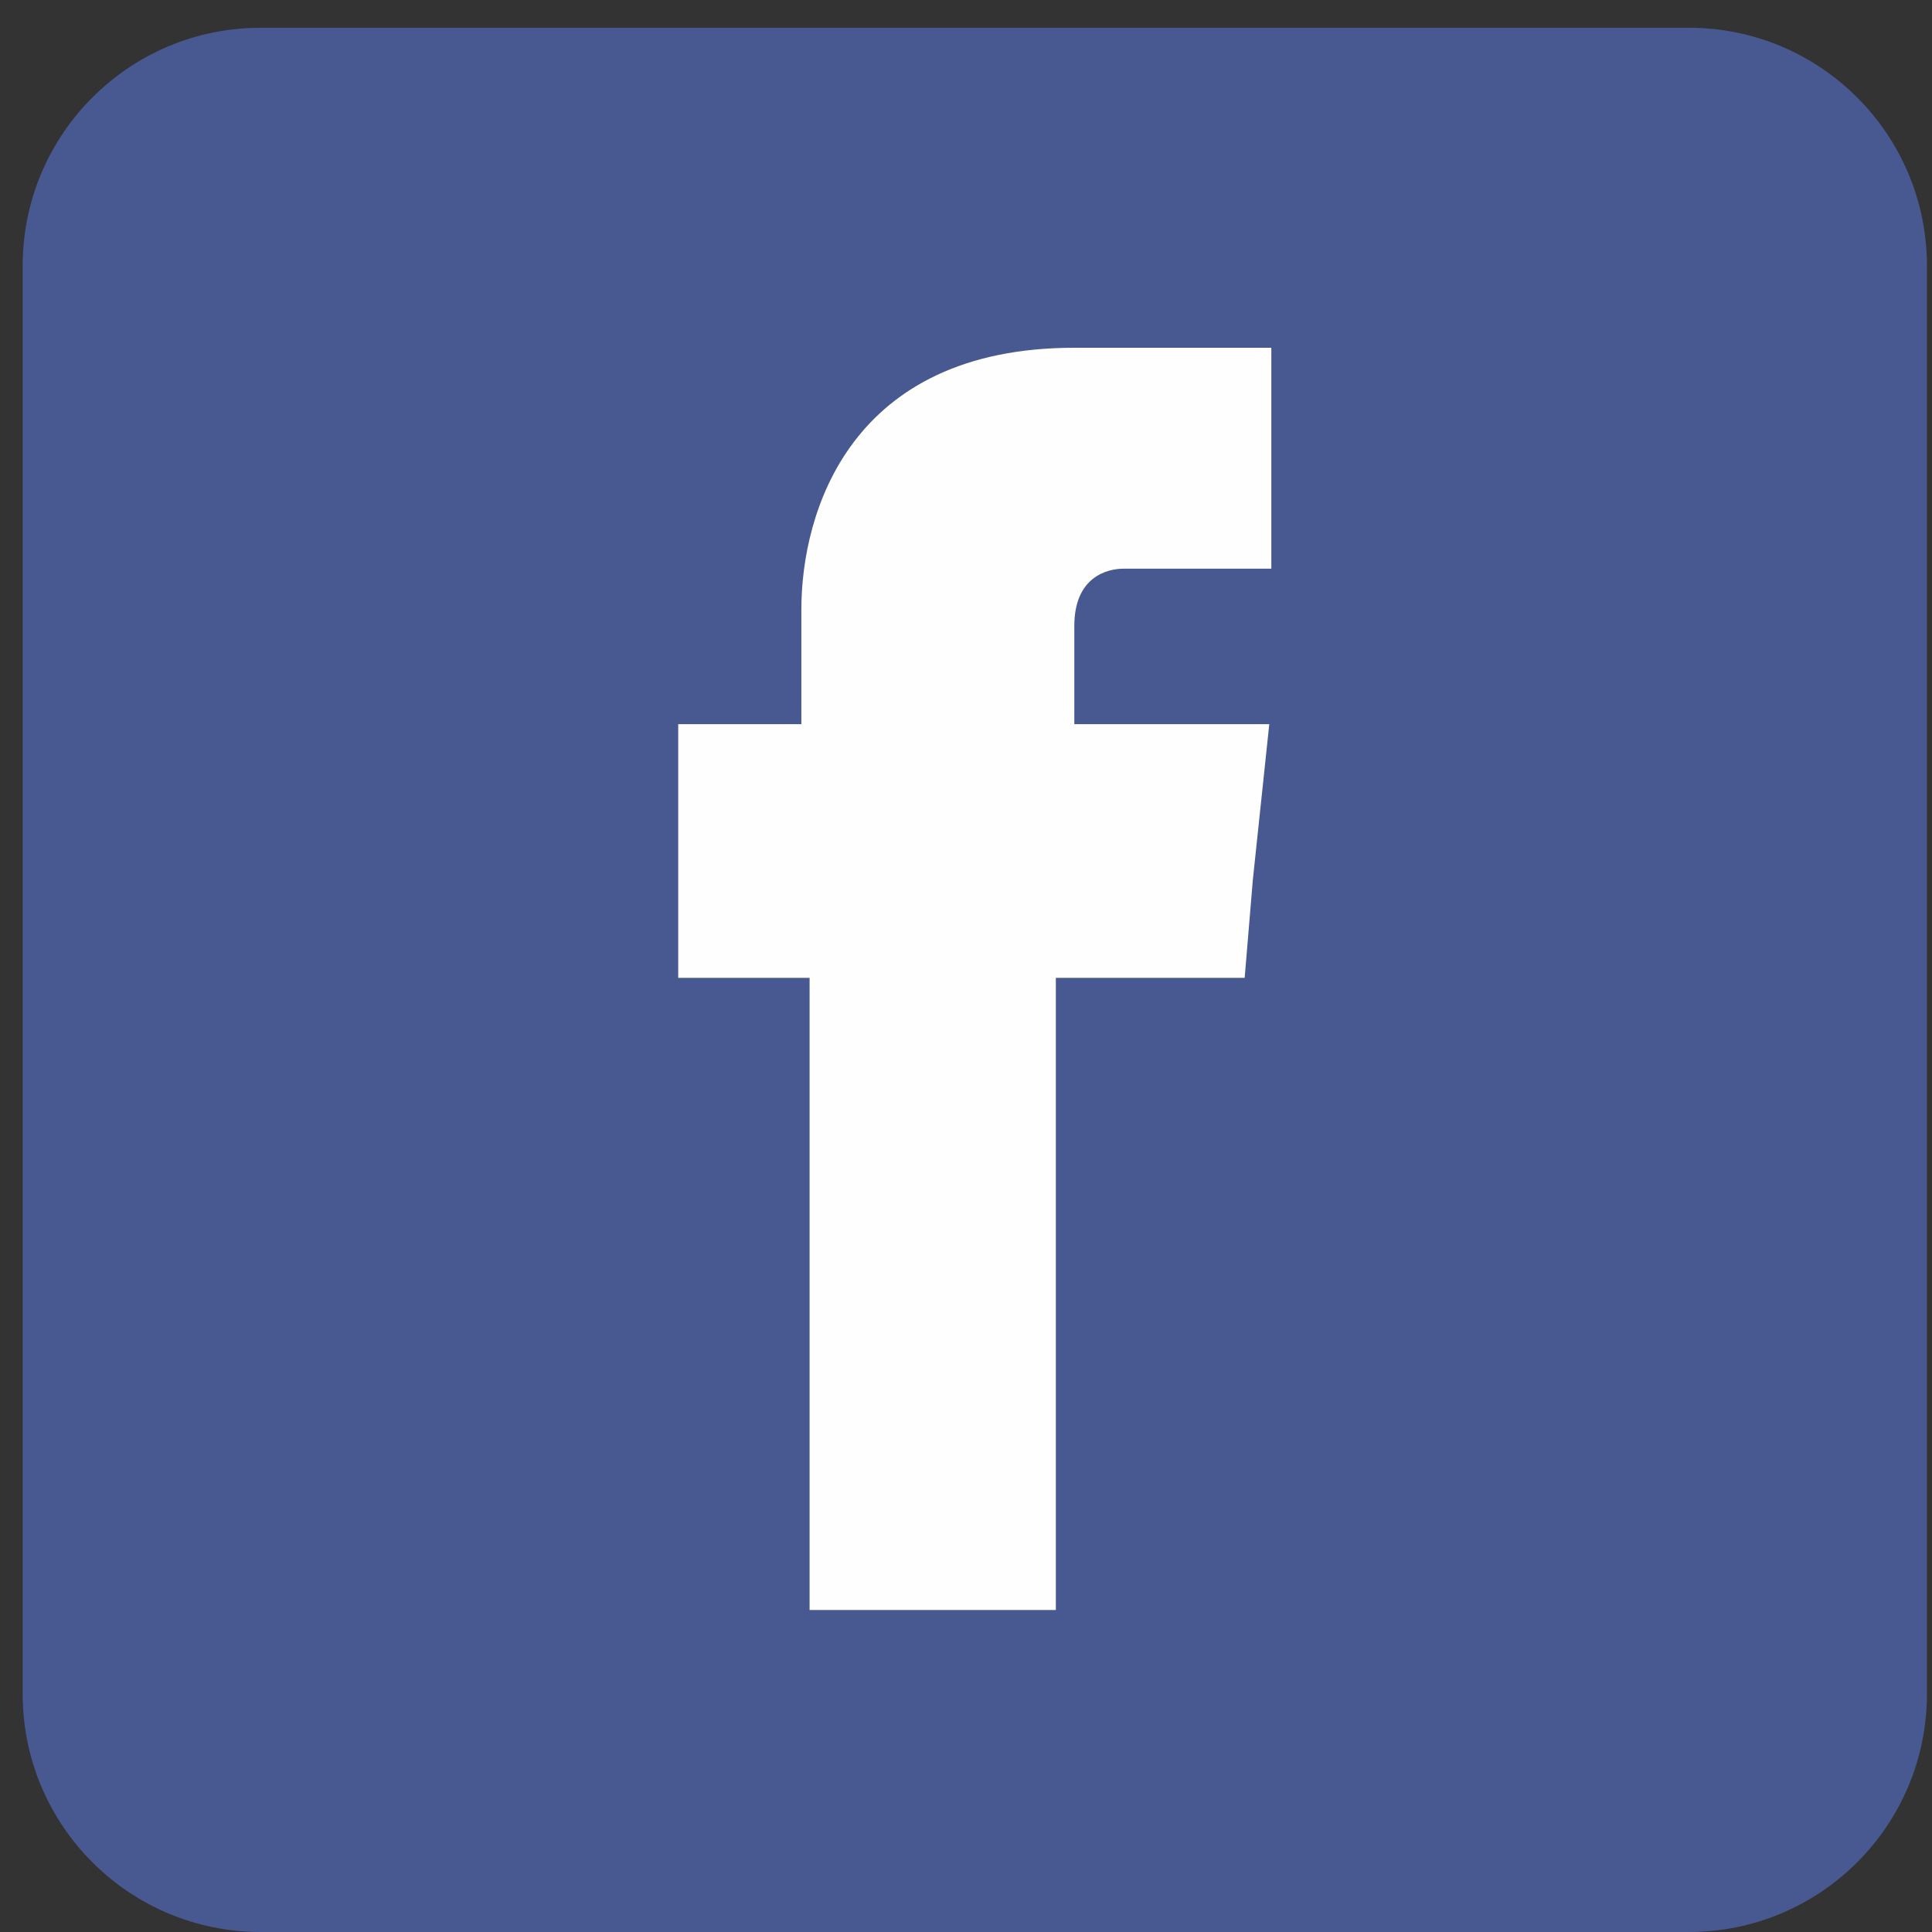
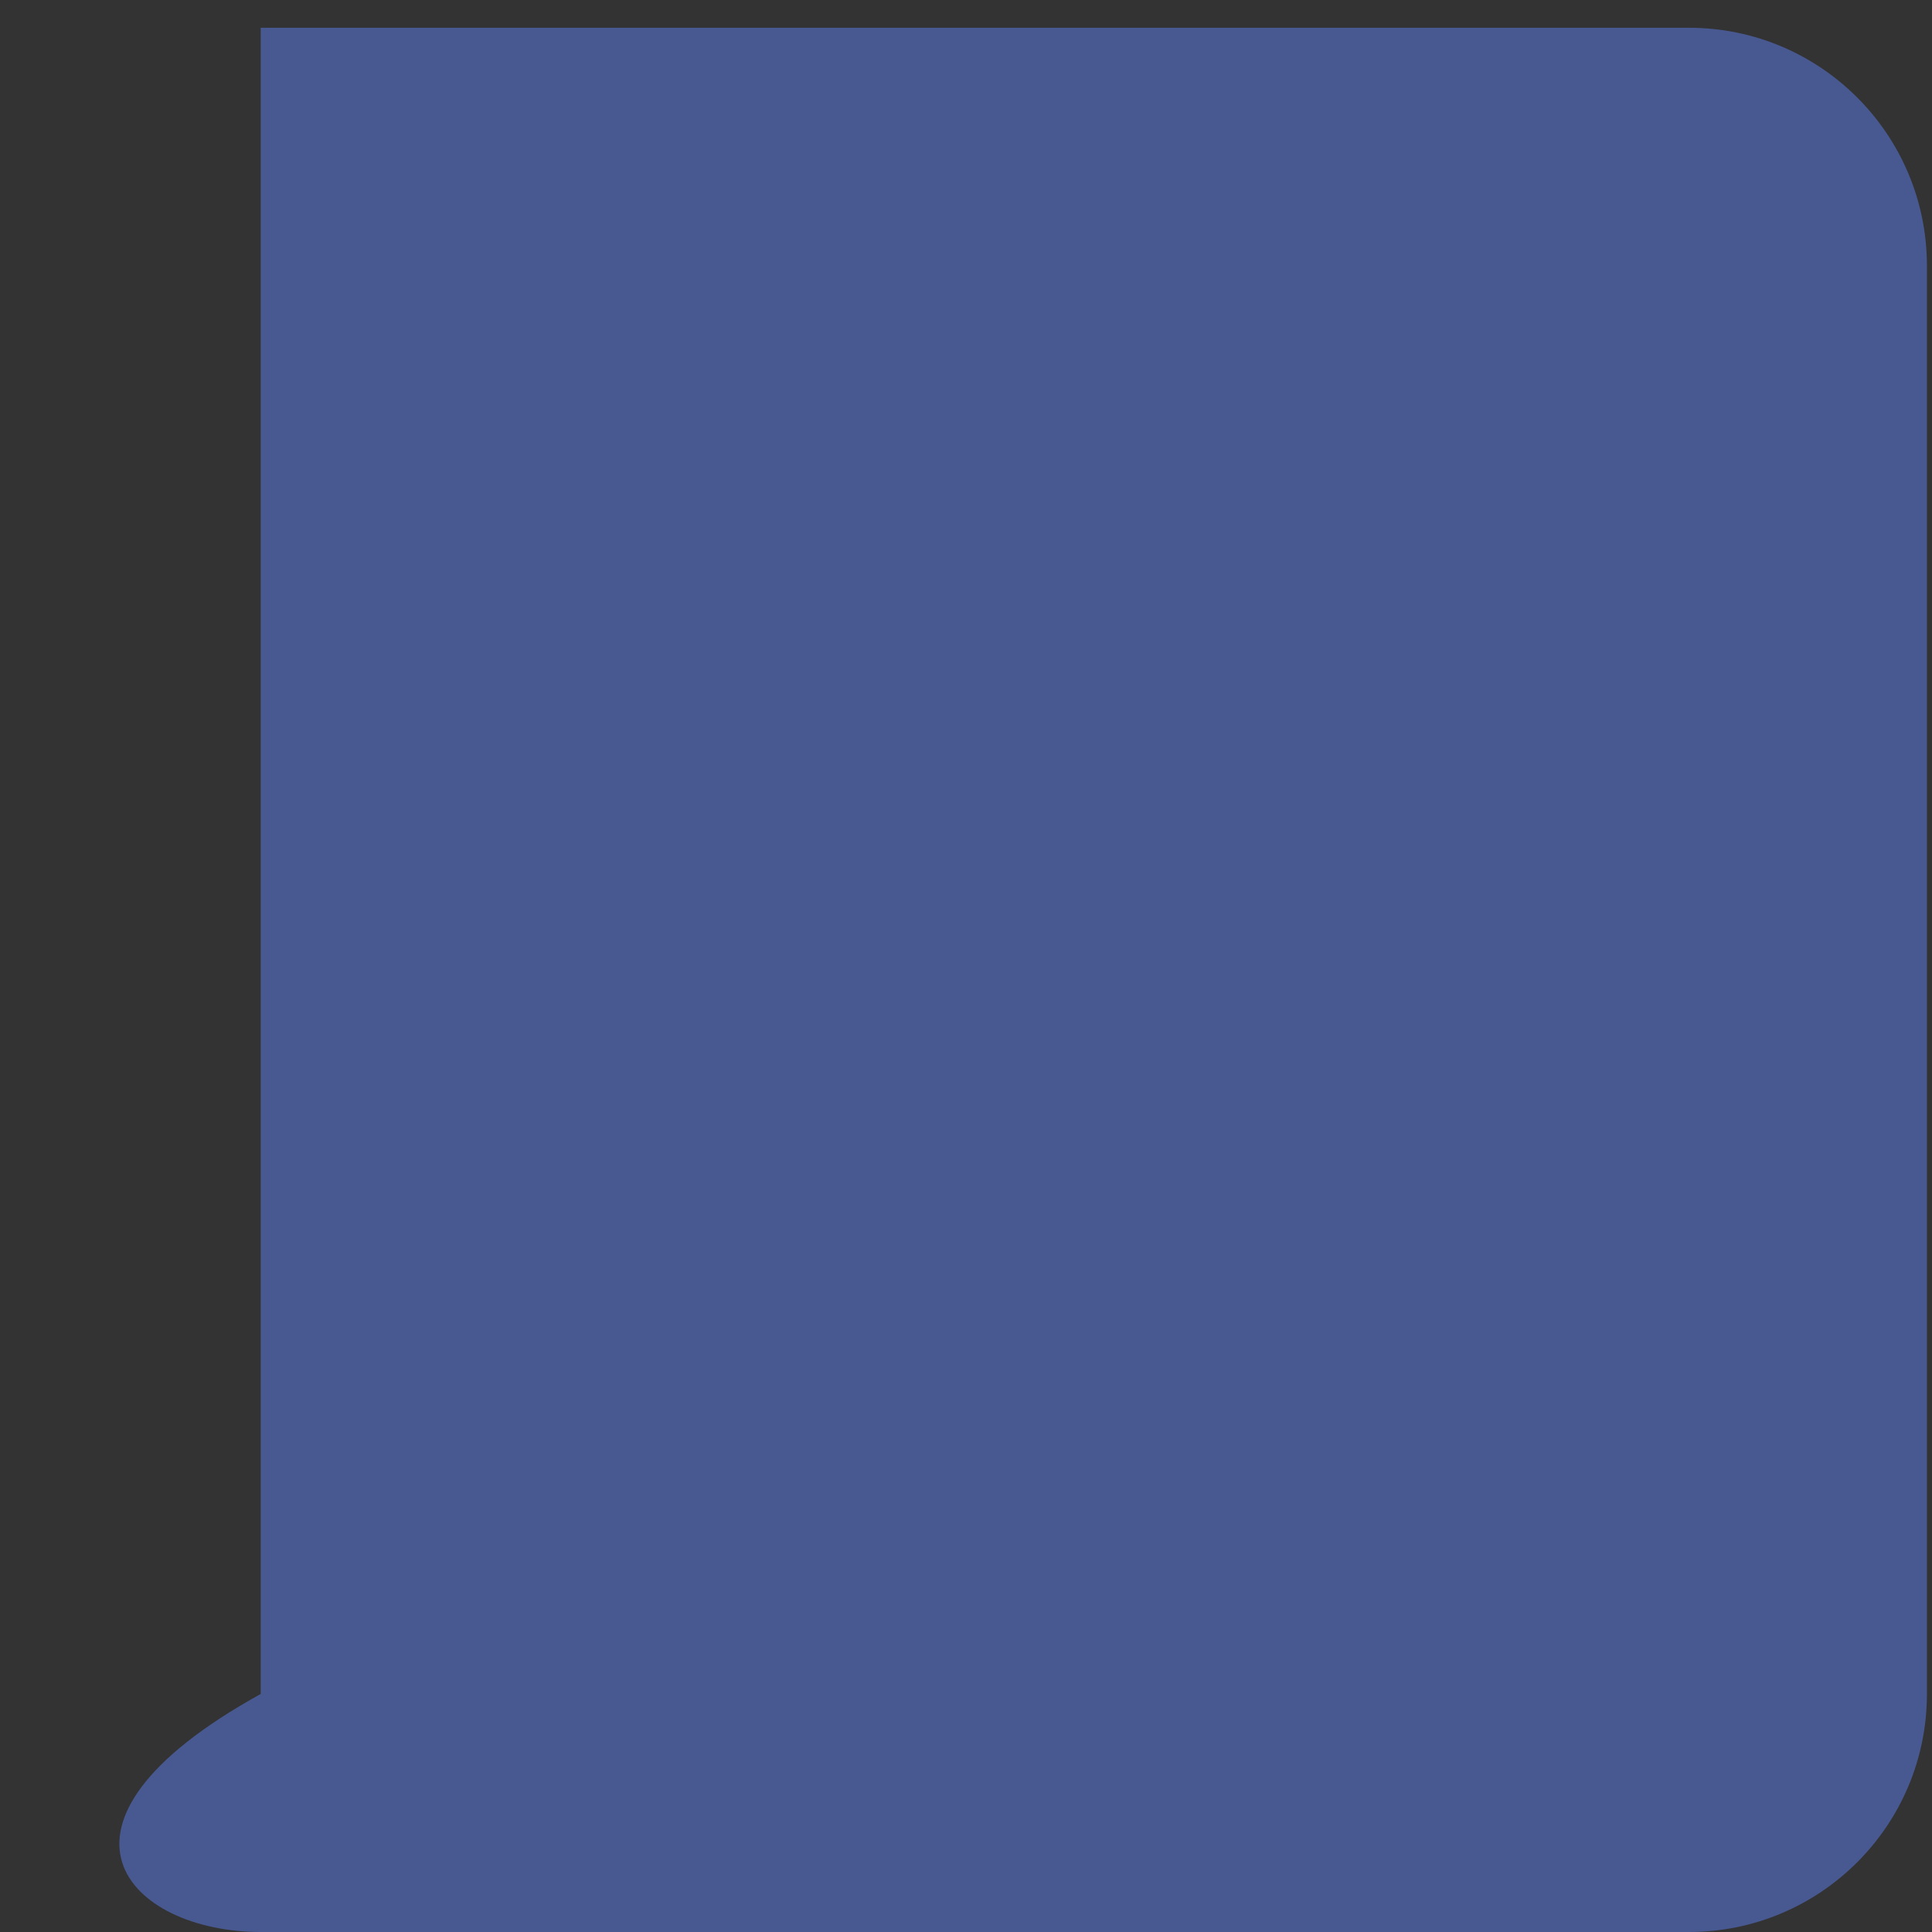
<svg xmlns="http://www.w3.org/2000/svg" width="46" height="46" viewBox="0 0 46 46" fill="none">
  <rect x="0" y="0" width="46" height="46" fill="#333333" stroke="none" />
-   <path d="M40.211 0.661H6.207C3.077 0.661 0.54 3.199 0.54 6.328V40.333C0.54 43.463 3.077 46 6.207 46H40.211C43.341 46 45.879 43.463 45.879 40.333V6.328C45.879 3.199 43.341 0.661 40.211 0.661Z" fill="#485992" />
-   <path d="M25.579 17.242V14.904C25.579 13.735 26.361 13.54 26.752 13.54C27.338 13.54 30.27 13.54 30.27 13.54V8.28H25.579C20.253 8.28 19.08 12.177 19.08 14.514V17.242H16.148V20.944V23.282H19.276C19.276 30.101 19.276 38.333 19.276 38.333H25.139C25.139 38.333 25.139 30.15 25.139 23.282H29.635L29.83 20.944L30.221 17.242H25.579Z" fill="#FEFEFE" />
+   <path d="M40.211 0.661H6.207V40.333C0.54 43.463 3.077 46 6.207 46H40.211C43.341 46 45.879 43.463 45.879 40.333V6.328C45.879 3.199 43.341 0.661 40.211 0.661Z" fill="#485992" />
</svg>